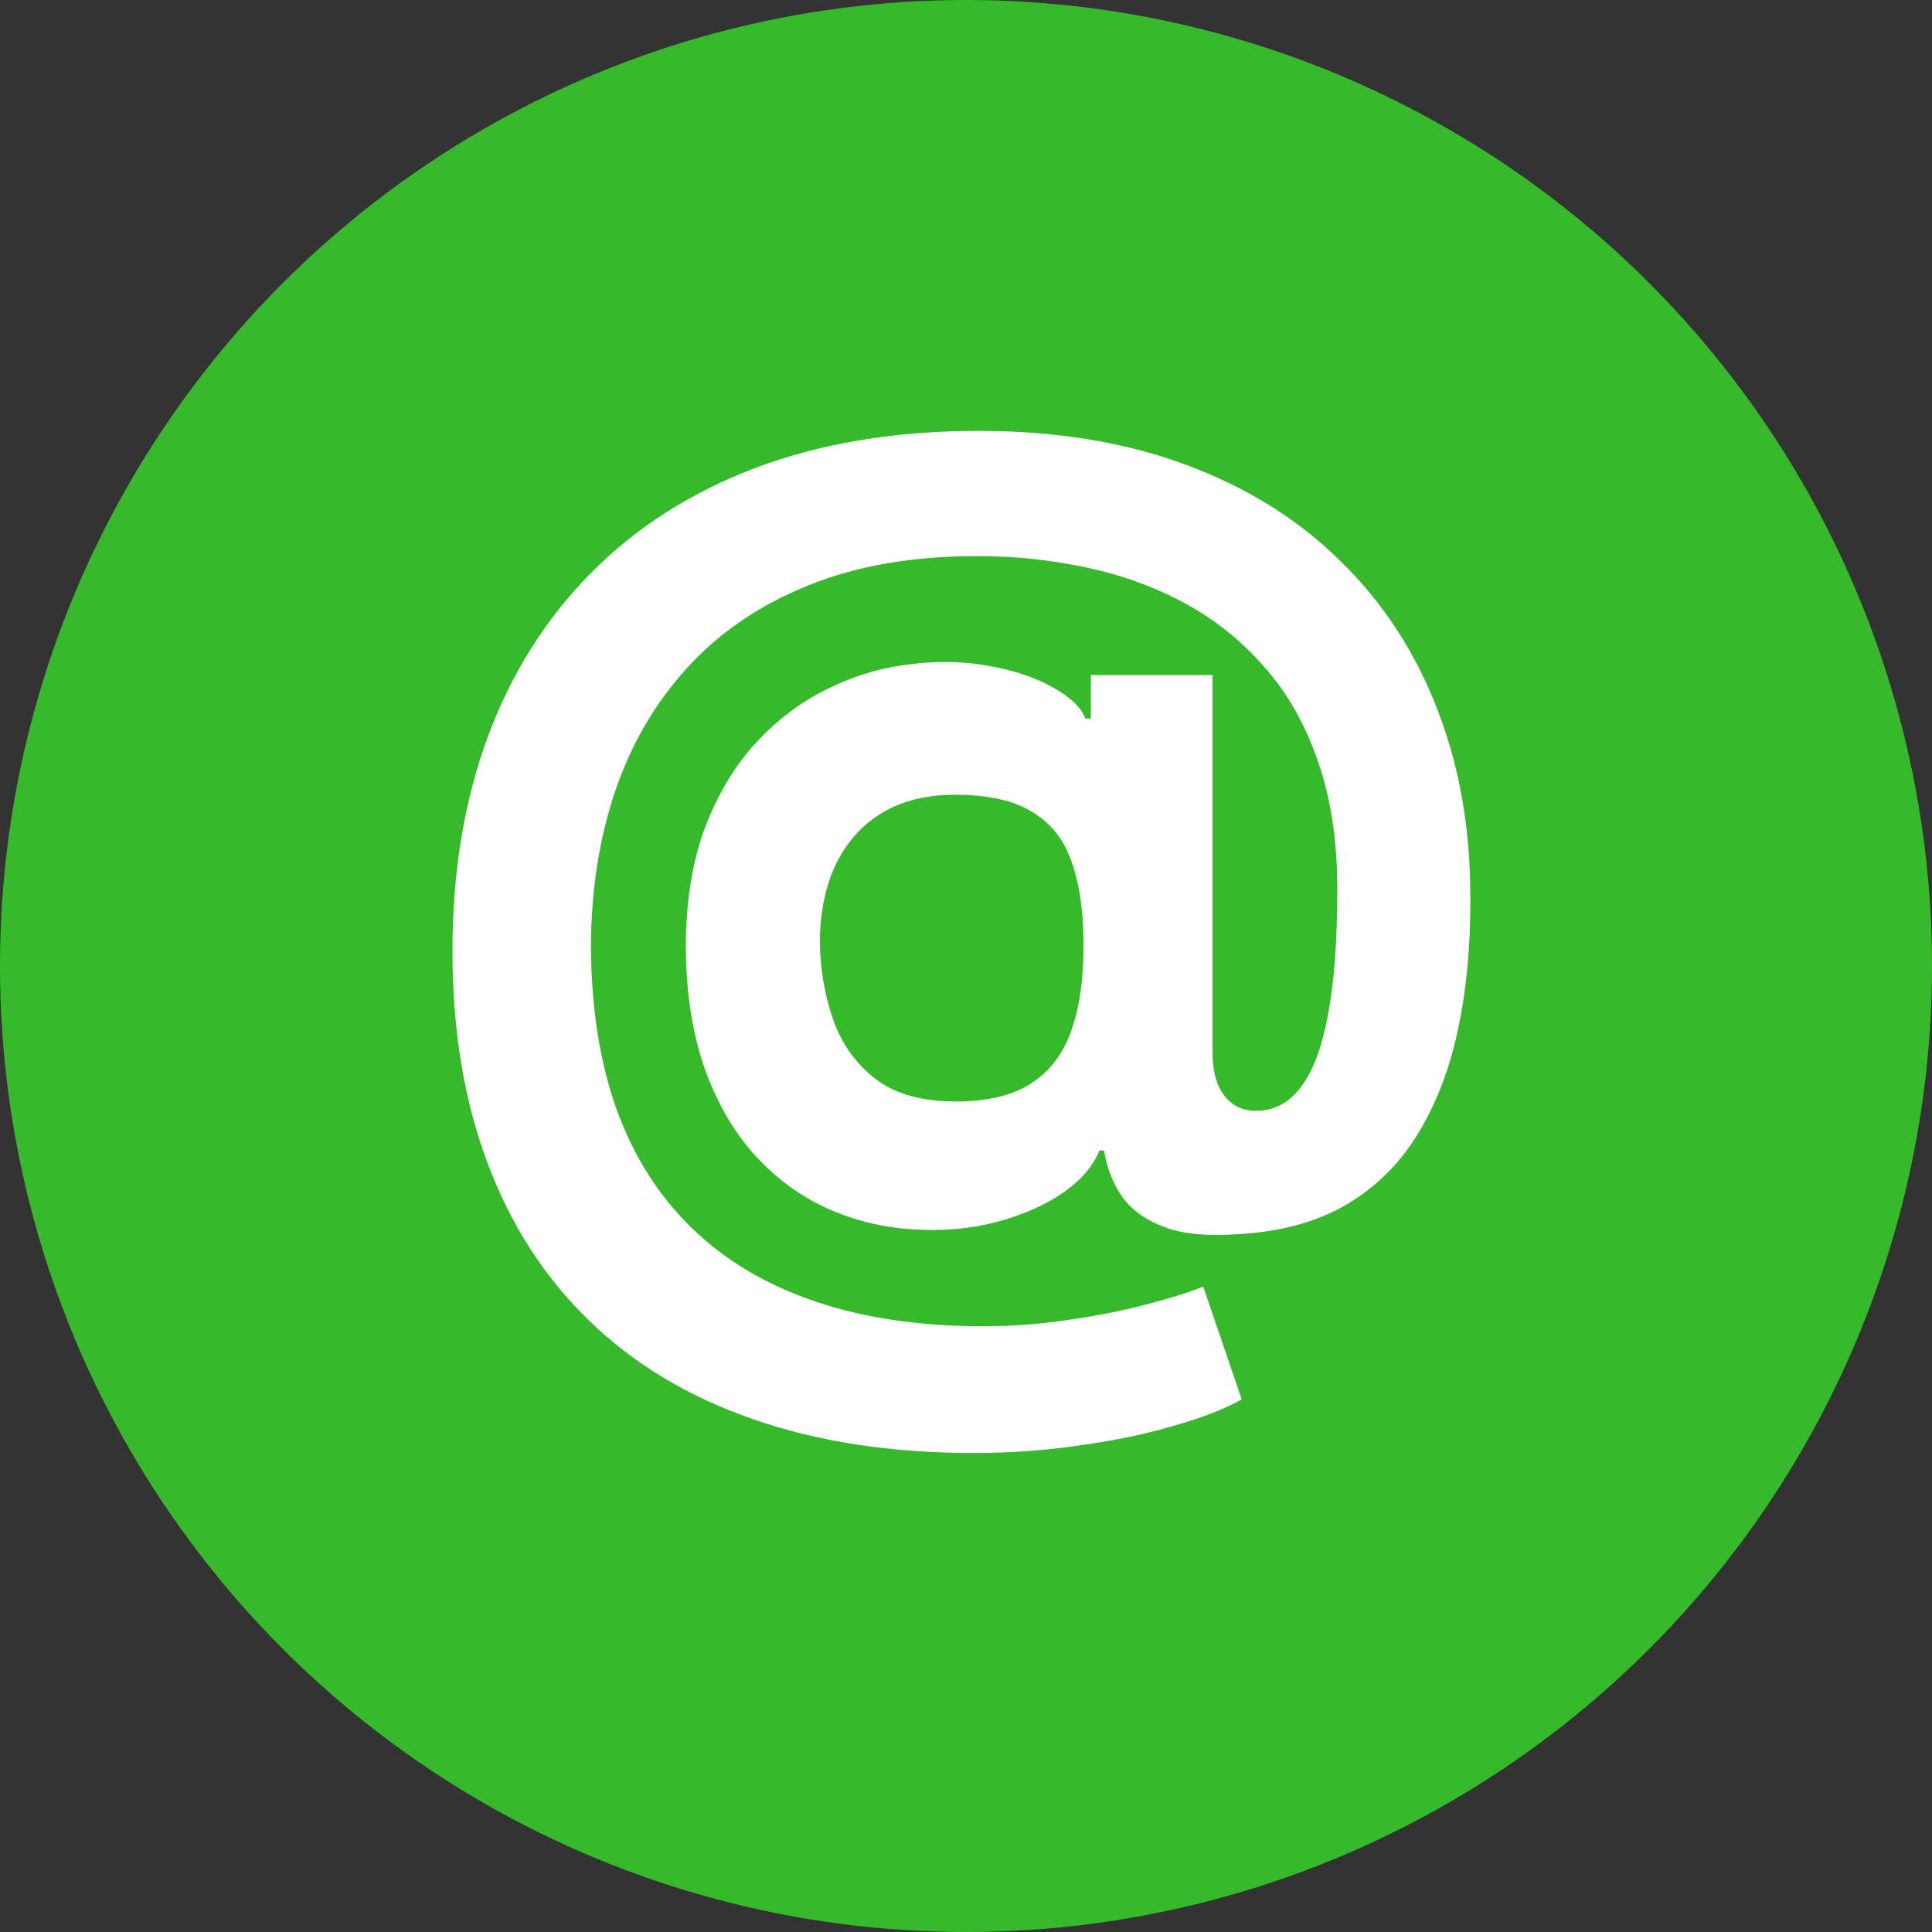
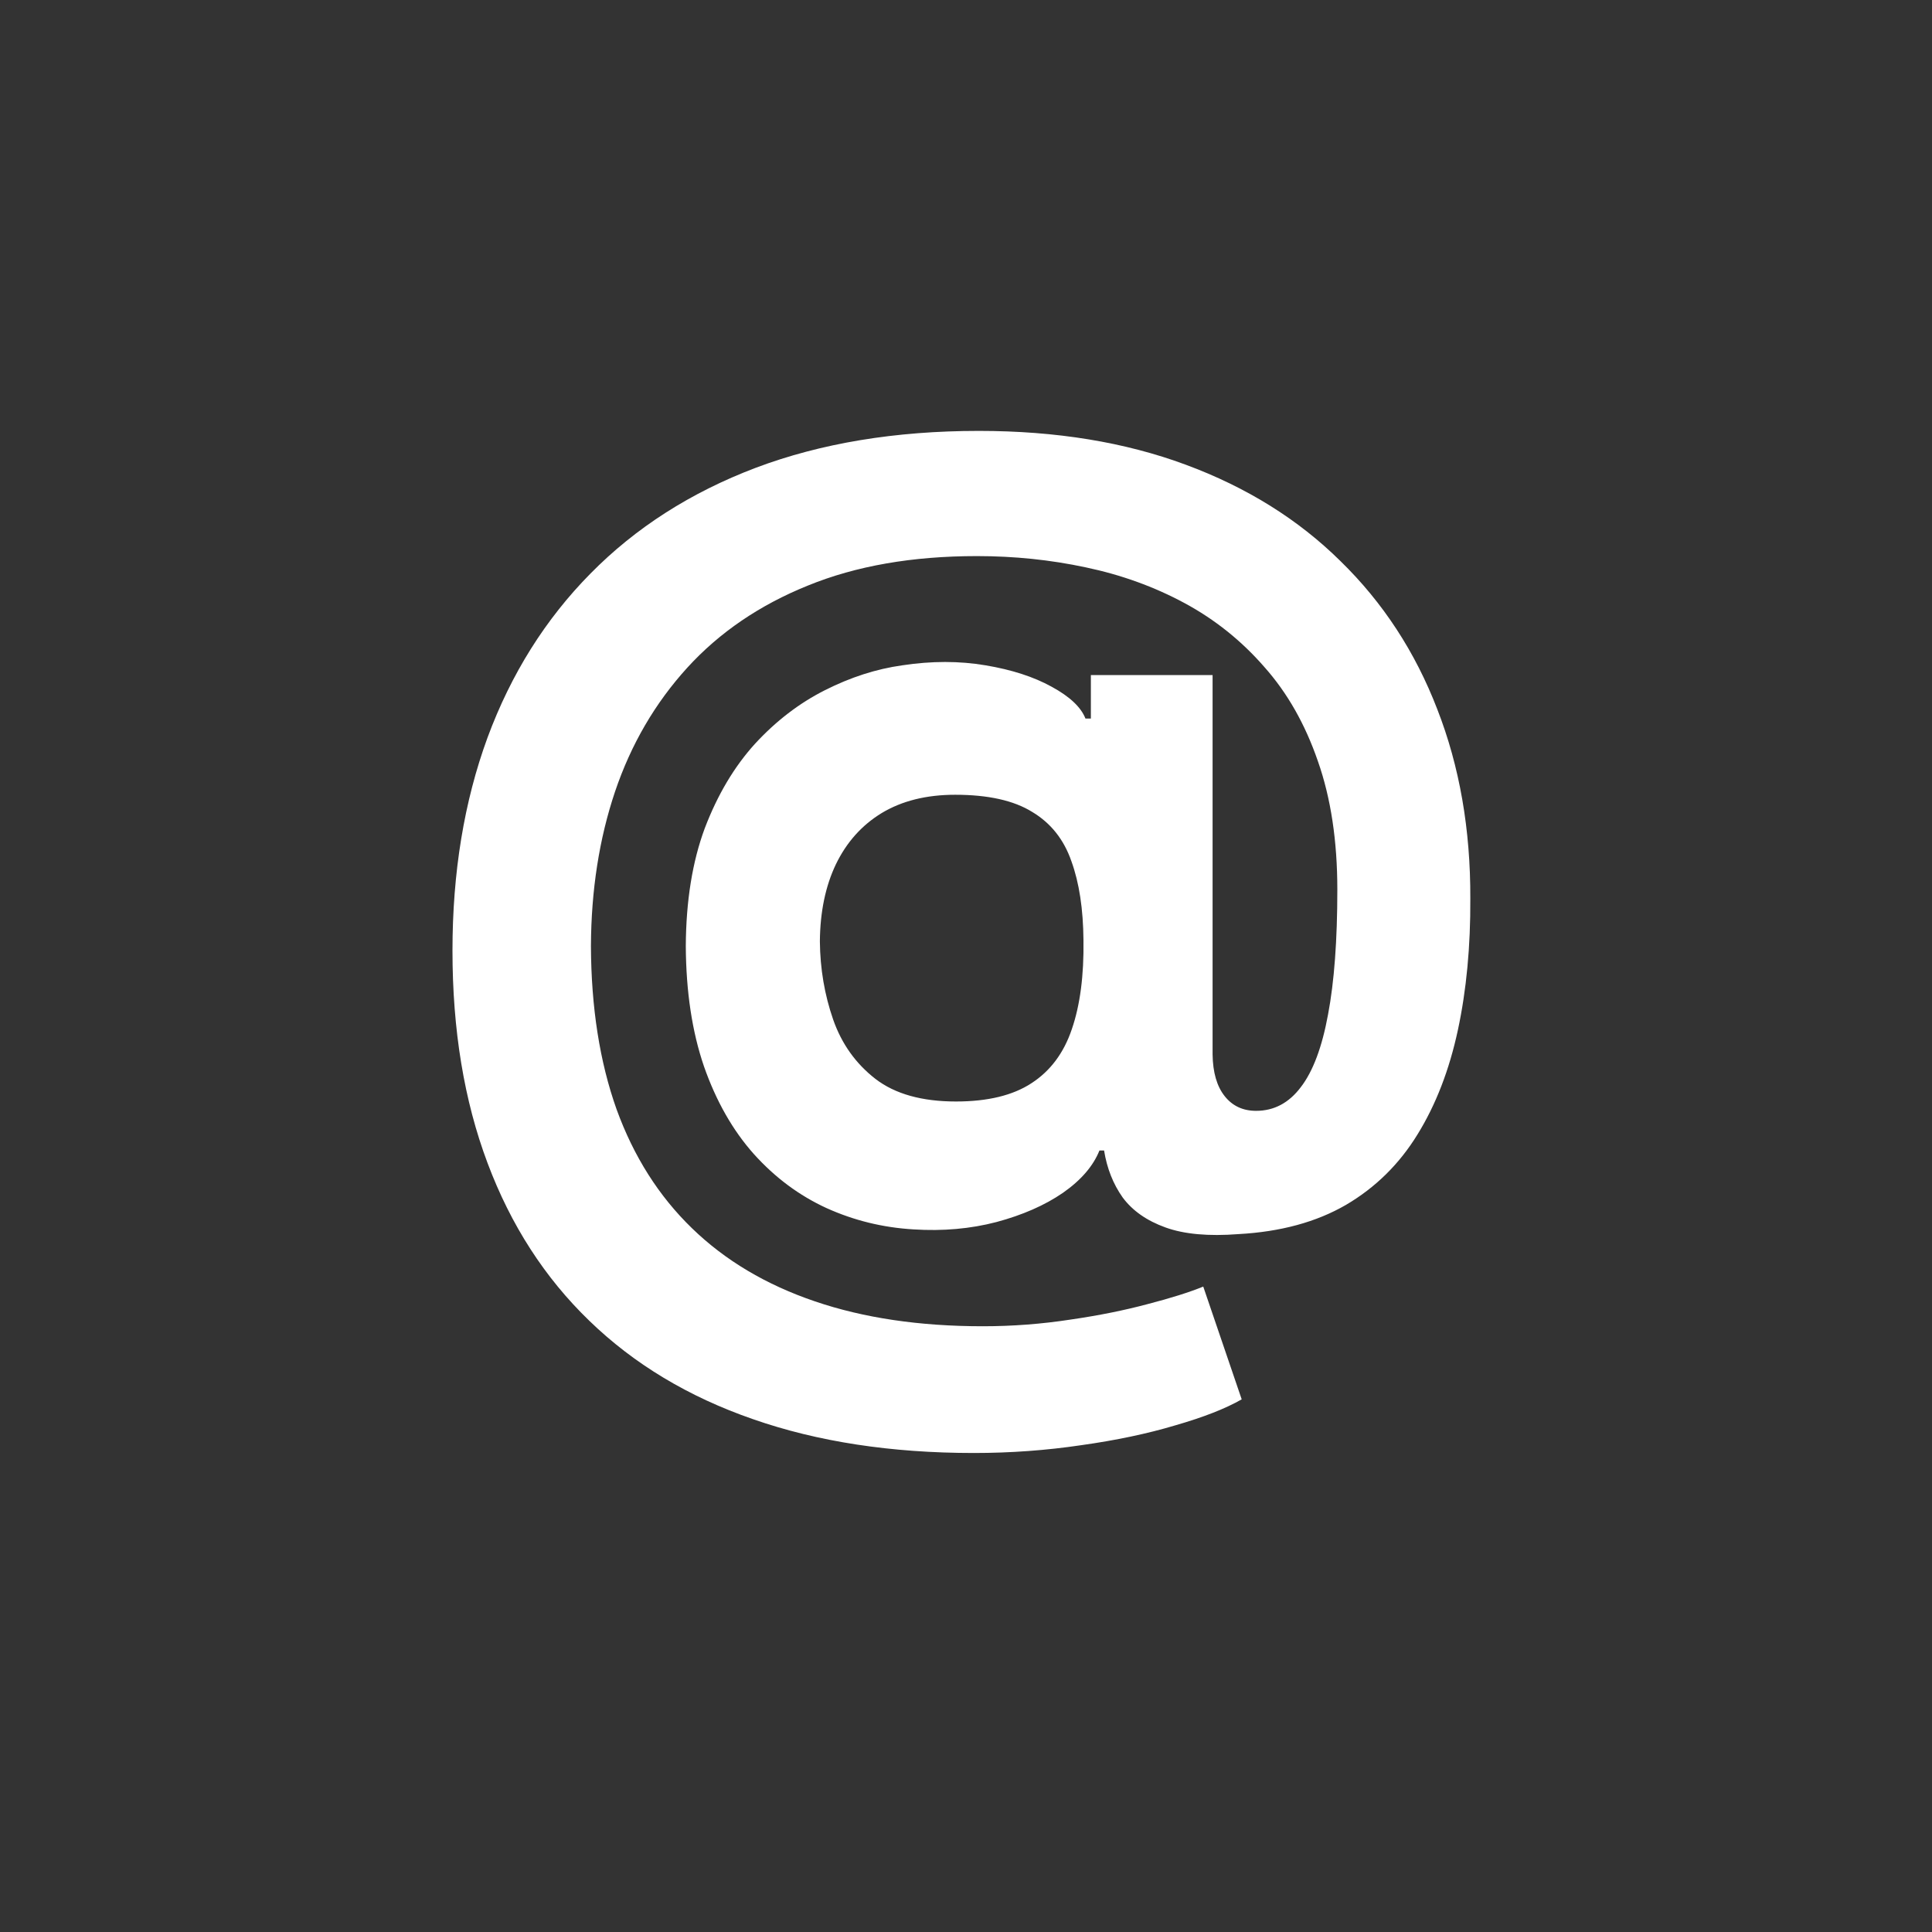
<svg xmlns="http://www.w3.org/2000/svg" width="30" height="30" viewBox="0 0 30 30" fill="none">
  <rect x="0" y="0" width="30" height="30" fill="#333333" stroke="none" />
-   <circle cx="15" cy="15" r="15" fill="#36BA2C" />
  <path d="M15.122 22.562C13.838 22.562 12.695 22.387 11.693 22.037C10.691 21.69 9.844 21.181 9.151 20.509C8.459 19.841 7.932 19.024 7.57 18.058C7.207 17.092 7.026 15.994 7.026 14.762C7.026 13.547 7.207 12.444 7.57 11.454C7.936 10.464 8.469 9.615 9.169 8.906C9.87 8.194 10.725 7.647 11.735 7.264C12.749 6.882 13.904 6.691 15.2 6.691C16.4 6.691 17.47 6.866 18.412 7.216C19.358 7.566 20.159 8.065 20.815 8.713C21.475 9.357 21.976 10.124 22.318 11.013C22.664 11.899 22.835 12.879 22.831 13.953C22.835 14.694 22.771 15.374 22.638 15.994C22.505 16.613 22.296 17.155 22.01 17.617C21.728 18.076 21.358 18.441 20.899 18.71C20.44 18.976 19.885 19.127 19.233 19.163C18.766 19.199 18.388 19.165 18.098 19.06C17.808 18.956 17.587 18.801 17.434 18.596C17.285 18.386 17.189 18.143 17.144 17.865H17.072C16.975 18.107 16.786 18.326 16.504 18.523C16.223 18.716 15.879 18.867 15.472 18.976C15.07 19.081 14.641 19.119 14.186 19.09C13.711 19.062 13.261 18.952 12.834 18.759C12.411 18.565 12.035 18.286 11.705 17.919C11.379 17.553 11.121 17.1 10.932 16.561C10.747 16.022 10.653 15.398 10.649 14.69C10.653 13.989 10.751 13.38 10.944 12.86C11.142 12.341 11.401 11.905 11.723 11.55C12.049 11.196 12.411 10.918 12.81 10.717C13.208 10.516 13.609 10.387 14.011 10.331C14.466 10.262 14.896 10.262 15.303 10.331C15.71 10.399 16.052 10.51 16.329 10.663C16.611 10.816 16.786 10.981 16.855 11.158H16.939V10.482H18.829V16.374C18.833 16.652 18.895 16.867 19.016 17.02C19.137 17.173 19.299 17.249 19.505 17.249C19.782 17.249 20.014 17.127 20.199 16.881C20.388 16.636 20.529 16.259 20.622 15.752C20.718 15.245 20.766 14.599 20.766 13.814C20.766 13.058 20.666 12.394 20.465 11.822C20.267 11.246 19.99 10.758 19.631 10.355C19.277 9.949 18.865 9.619 18.394 9.365C17.923 9.111 17.412 8.926 16.86 8.81C16.313 8.693 15.75 8.635 15.17 8.635C14.168 8.635 13.293 8.787 12.544 9.093C11.796 9.395 11.172 9.82 10.673 10.367C10.174 10.915 9.799 11.556 9.55 12.293C9.304 13.025 9.18 13.824 9.176 14.69C9.18 15.643 9.312 16.489 9.574 17.225C9.84 17.958 10.23 18.573 10.745 19.072C11.26 19.572 11.896 19.95 12.653 20.207C13.409 20.465 14.279 20.594 15.261 20.594C15.724 20.594 16.176 20.559 16.619 20.491C17.062 20.427 17.462 20.346 17.82 20.25C18.179 20.157 18.466 20.067 18.684 19.978L19.281 21.729C19.028 21.874 18.684 22.008 18.249 22.133C17.818 22.262 17.331 22.365 16.788 22.441C16.249 22.521 15.693 22.562 15.122 22.562ZM14.844 17.104C15.335 17.104 15.726 17.01 16.015 16.821C16.309 16.631 16.518 16.352 16.643 15.982C16.772 15.607 16.832 15.146 16.824 14.599C16.82 14.116 16.758 13.708 16.637 13.374C16.52 13.036 16.317 12.78 16.027 12.607C15.742 12.43 15.343 12.341 14.832 12.341C14.385 12.341 14.005 12.436 13.691 12.625C13.381 12.814 13.144 13.08 12.979 13.422C12.818 13.76 12.735 14.158 12.731 14.617C12.735 15.044 12.804 15.448 12.937 15.831C13.069 16.209 13.289 16.517 13.595 16.754C13.9 16.988 14.317 17.104 14.844 17.104Z" fill="white" />
</svg>